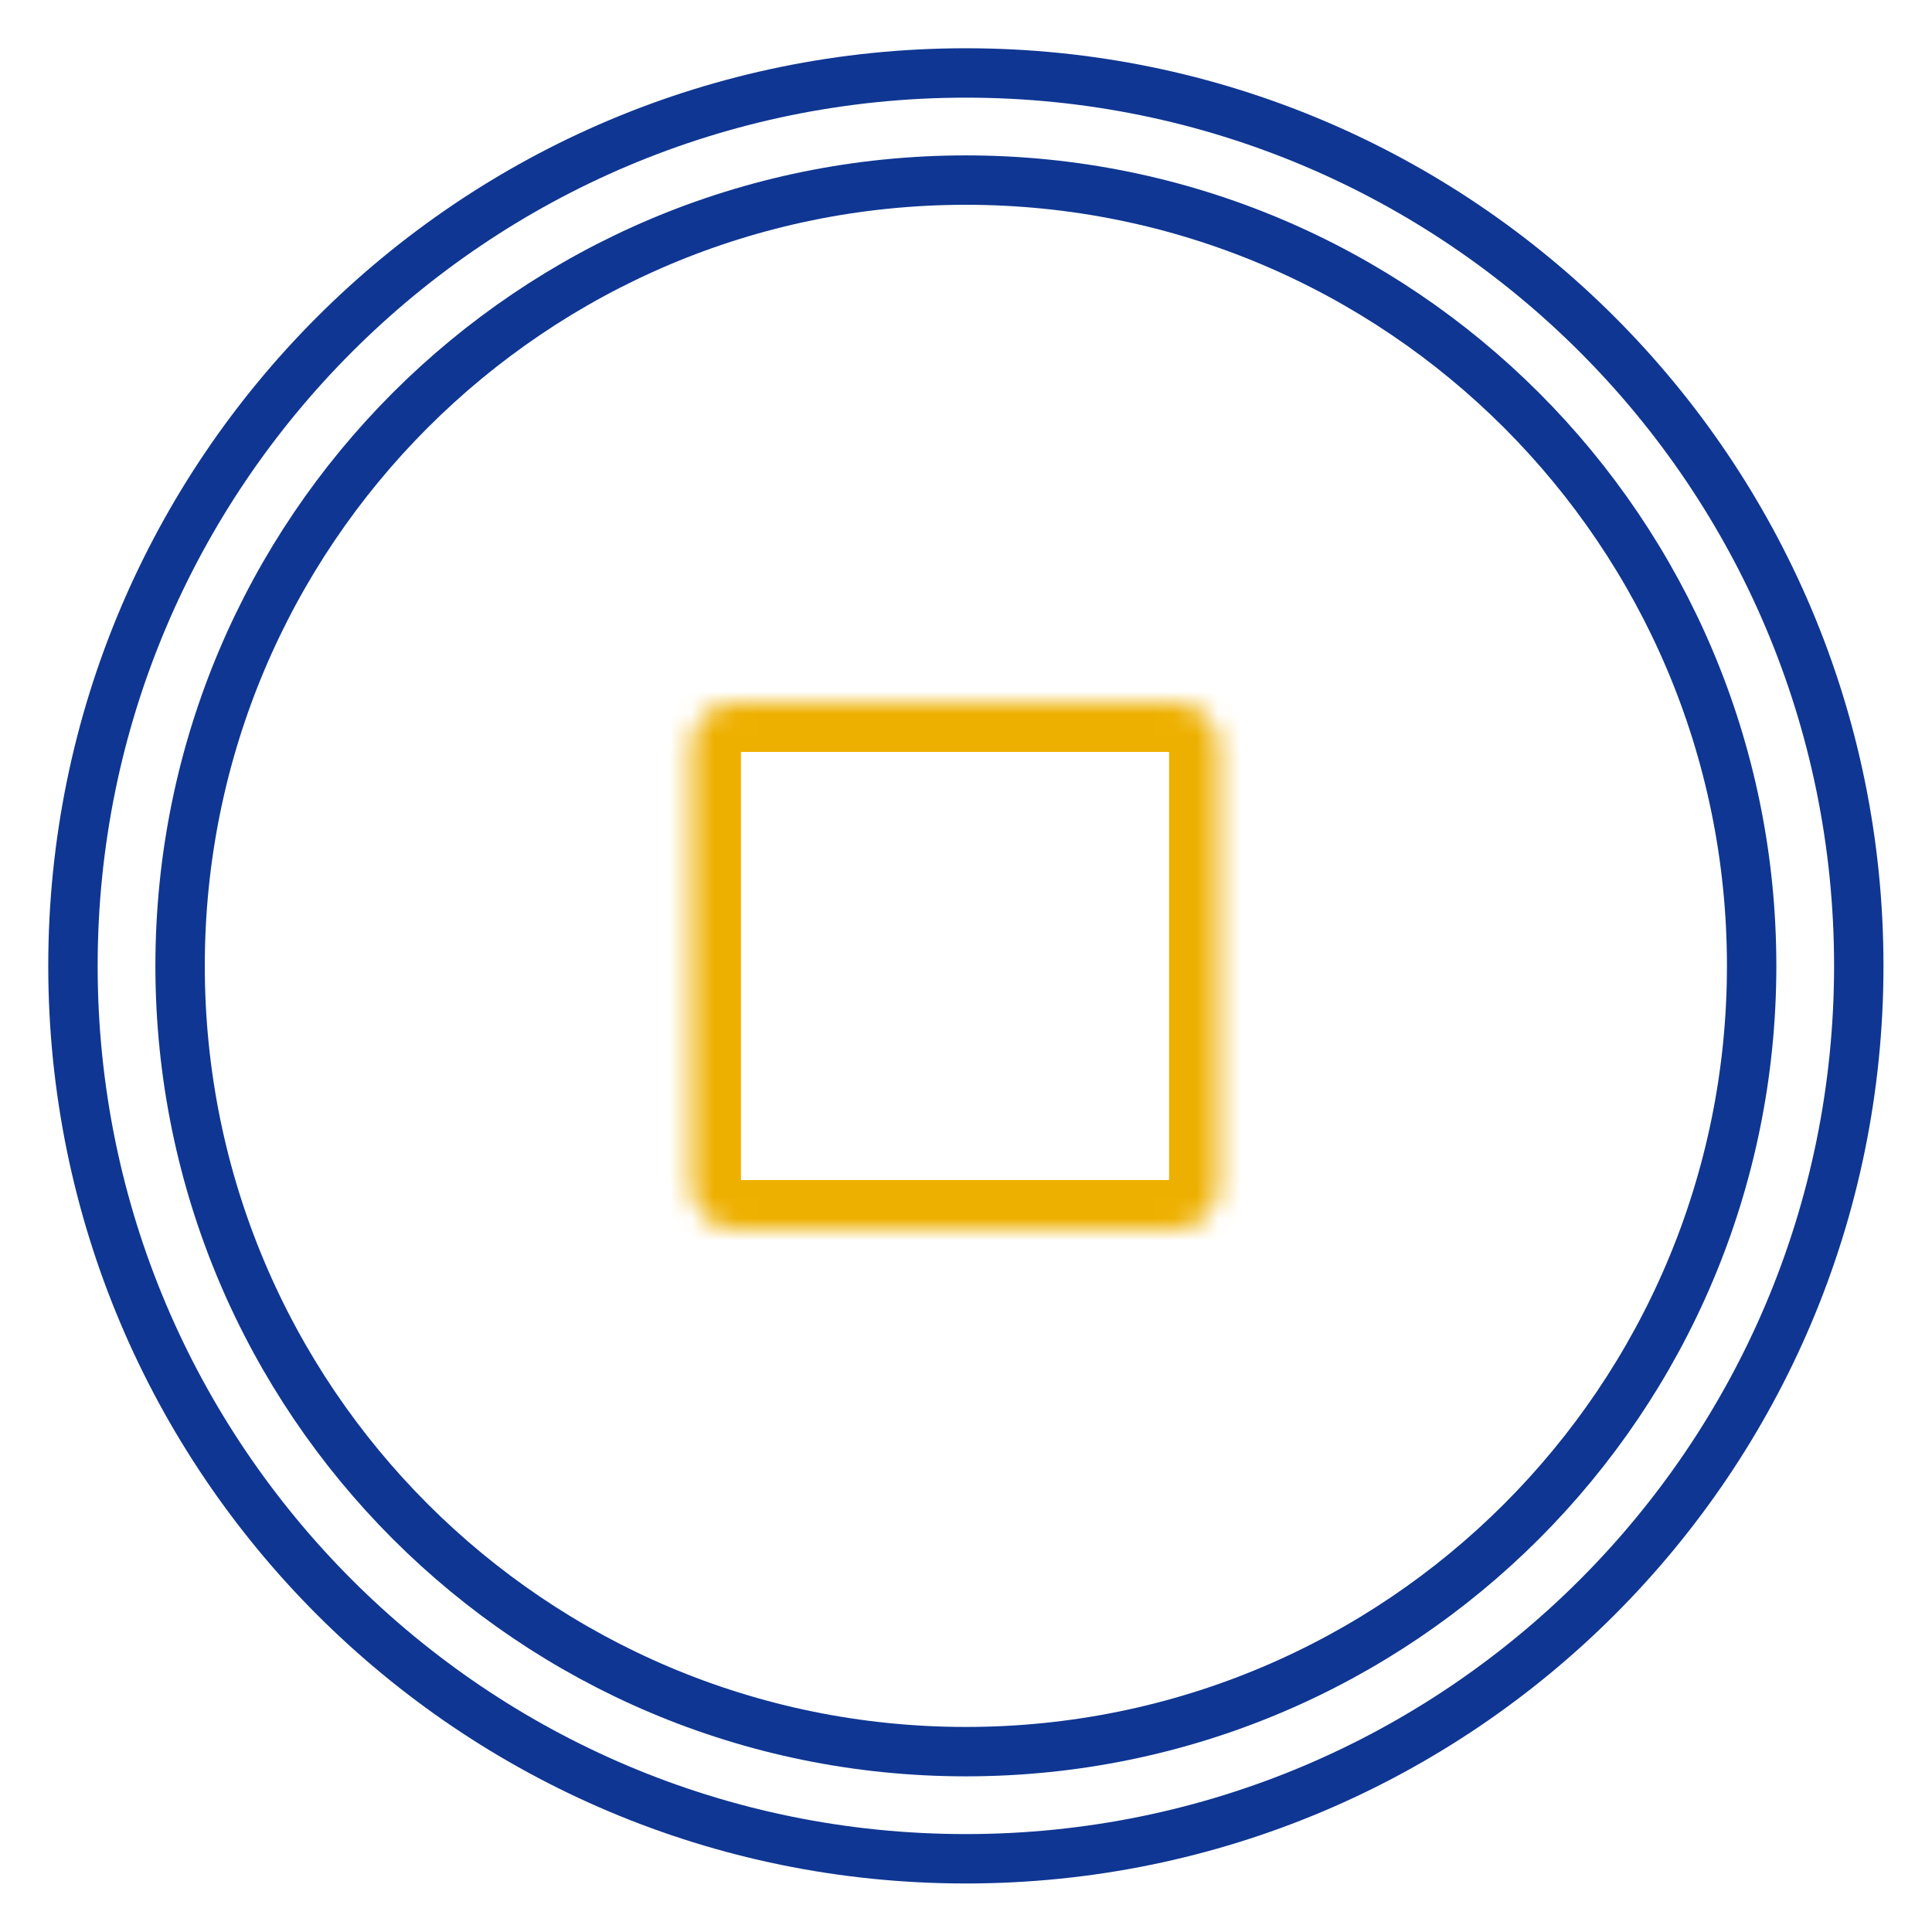
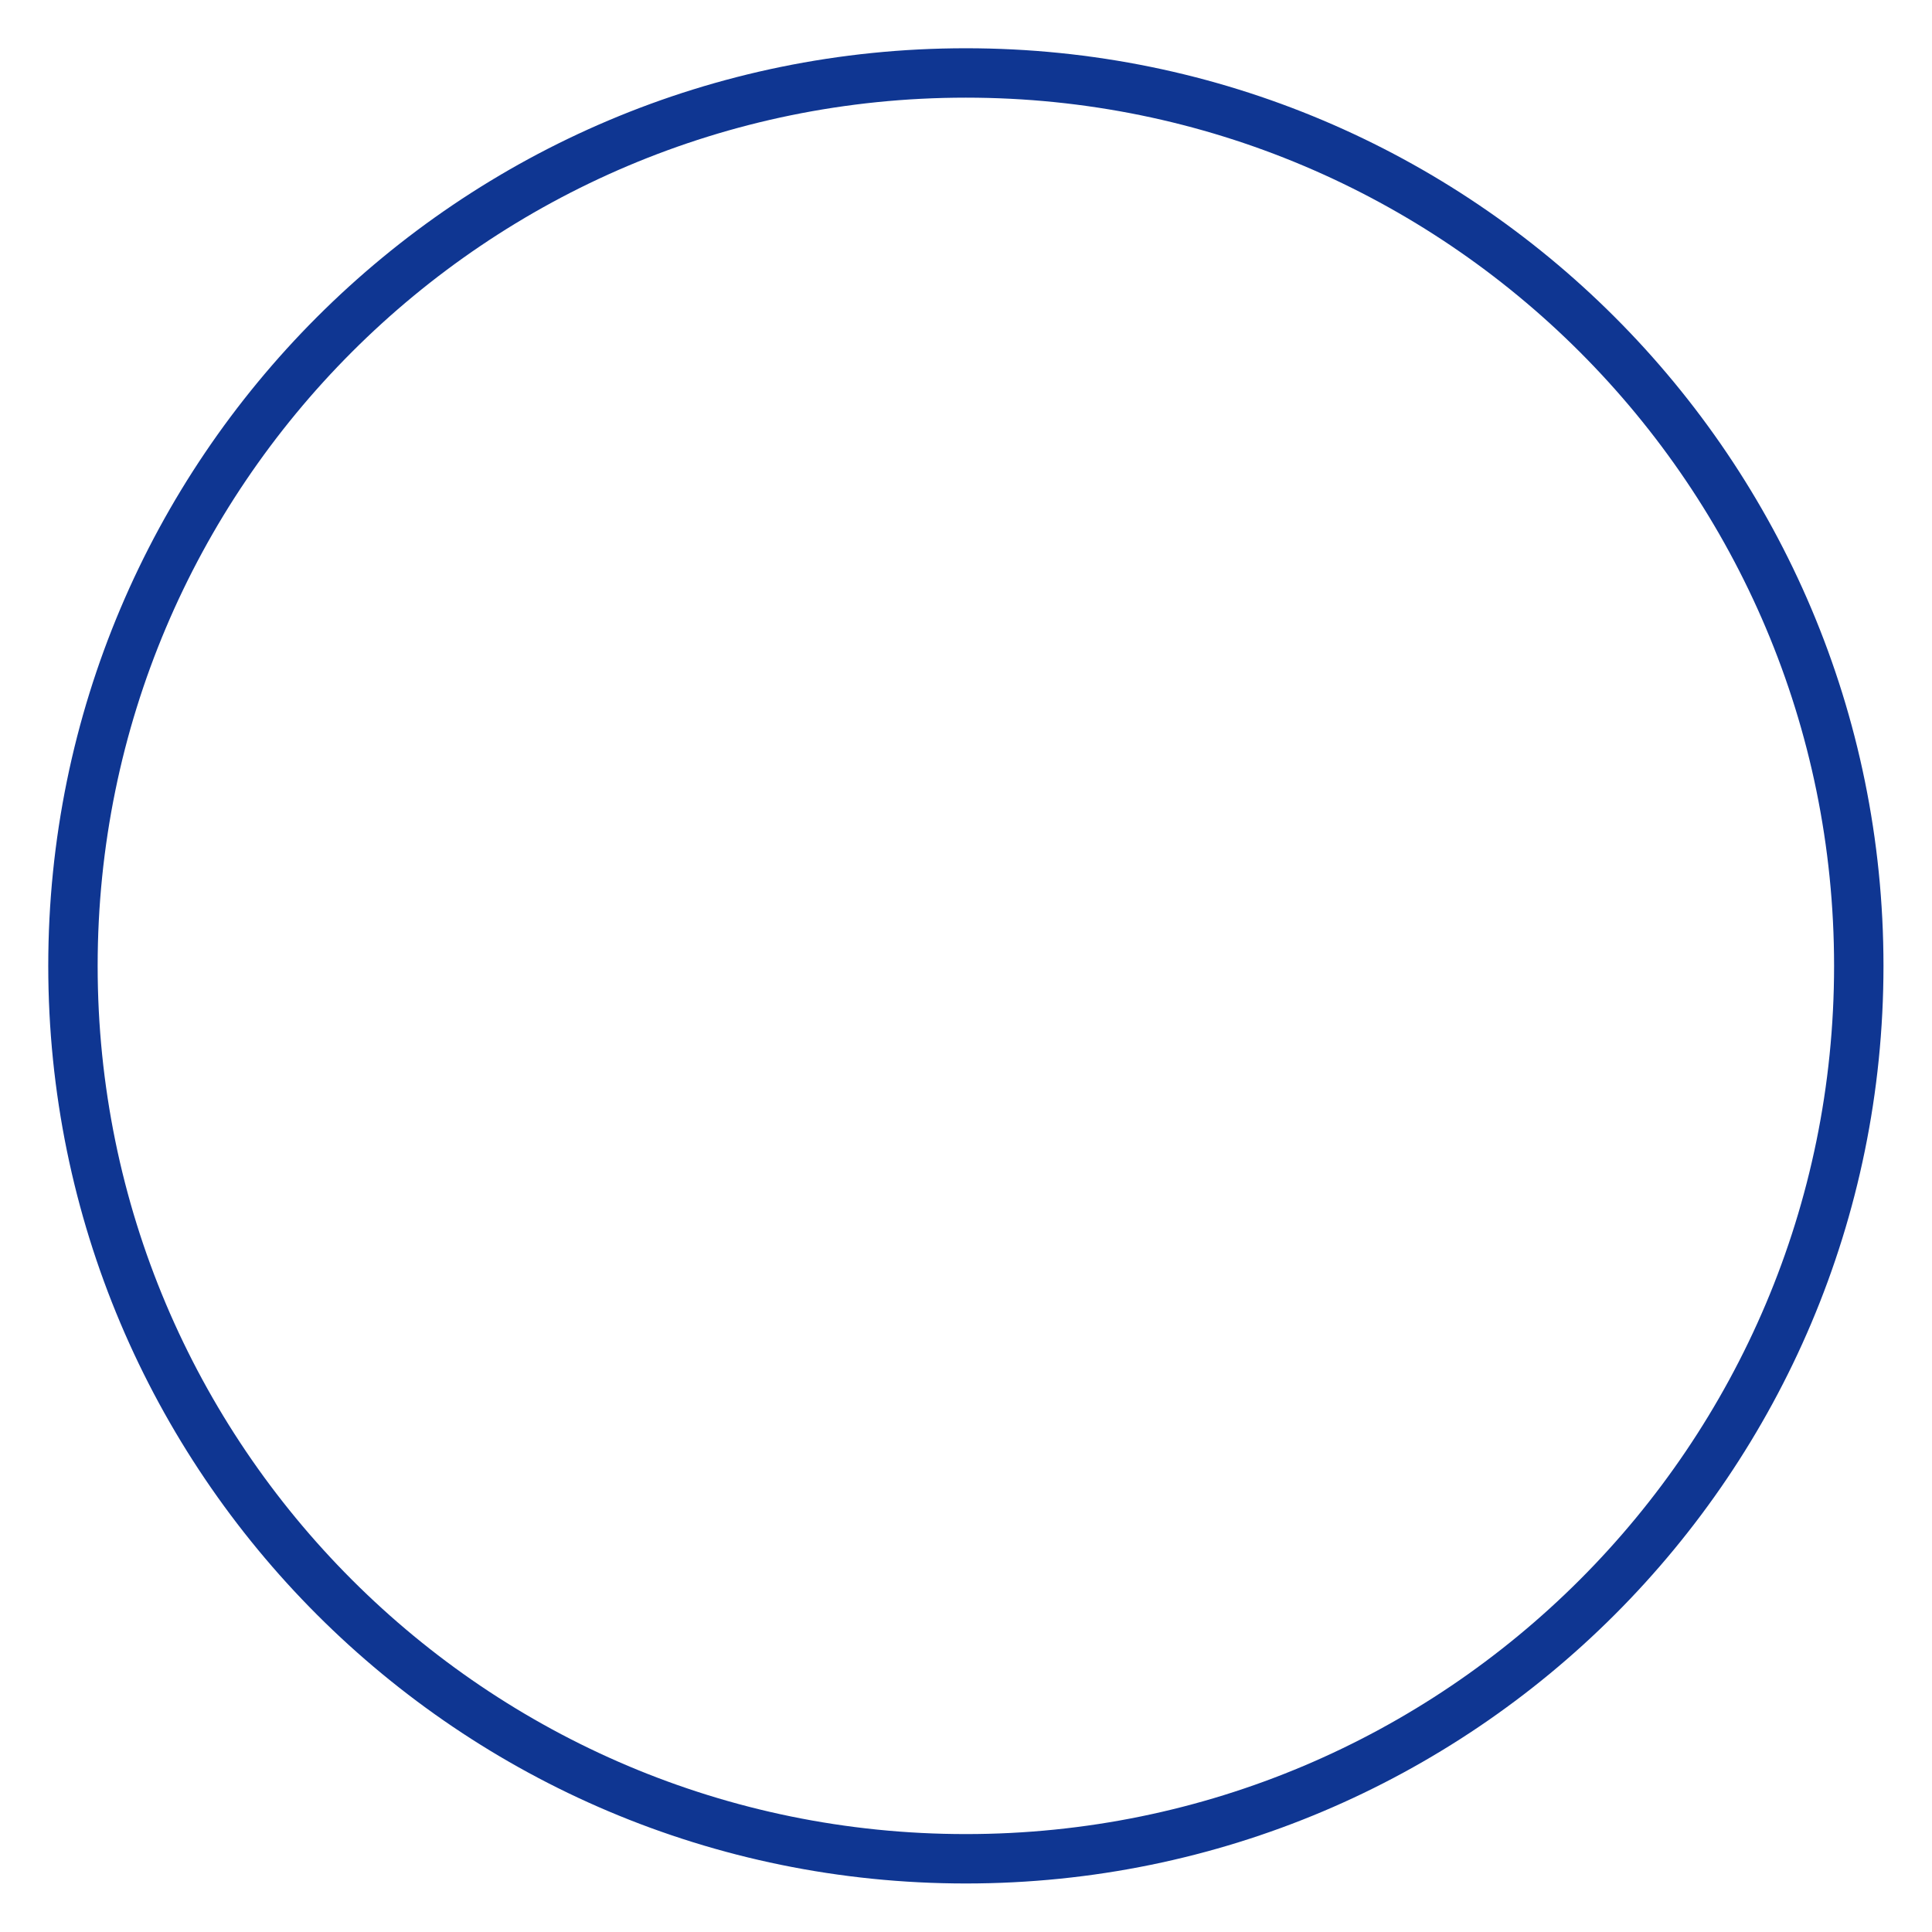
<svg xmlns="http://www.w3.org/2000/svg" width="88" height="88" viewBox="0 0 88 88" fill="none">
  <path d="M43.994 84.665C66.456 84.665 84.665 66.456 84.665 43.994C84.665 21.532 66.456 3.323 43.994 3.323C21.532 3.323 3.323 21.532 3.323 43.994C3.323 66.456 21.532 84.665 43.994 84.665Z" stroke="#0F3692" stroke-width="2.25" stroke-linecap="round" stroke-linejoin="round" />
-   <path d="M43.994 79.785C63.761 79.785 79.785 63.761 79.785 43.994C79.785 24.227 63.761 8.203 43.994 8.203C24.227 8.203 8.203 24.227 8.203 43.994C8.203 63.761 24.227 79.785 43.994 79.785Z" stroke="#0F3692" stroke-width="2.25" stroke-linecap="round" stroke-linejoin="round" />
  <mask id="mask0_121_113" style="mask-type:luminance" maskUnits="userSpaceOnUse" x="31" y="32" width="25" height="24">
-     <path d="M53.5 32H33.5C32.395 32 31.5 32.895 31.5 34V54C31.5 55.105 32.395 56 33.5 56H53.5C54.605 56 55.5 55.105 55.5 54V34C55.5 32.895 54.605 32 53.5 32Z" fill="white" />
-   </mask>
+     </mask>
  <g mask="url(#mask0_121_113)">
    <path d="M53.5 32H33.5C32.395 32 31.5 32.895 31.5 34V54C31.5 55.105 32.395 56 33.5 56H53.5C54.605 56 55.5 55.105 55.5 54V34C55.5 32.895 54.605 32 53.5 32Z" stroke="#EEB000" stroke-width="4.5" />
  </g>
</svg>